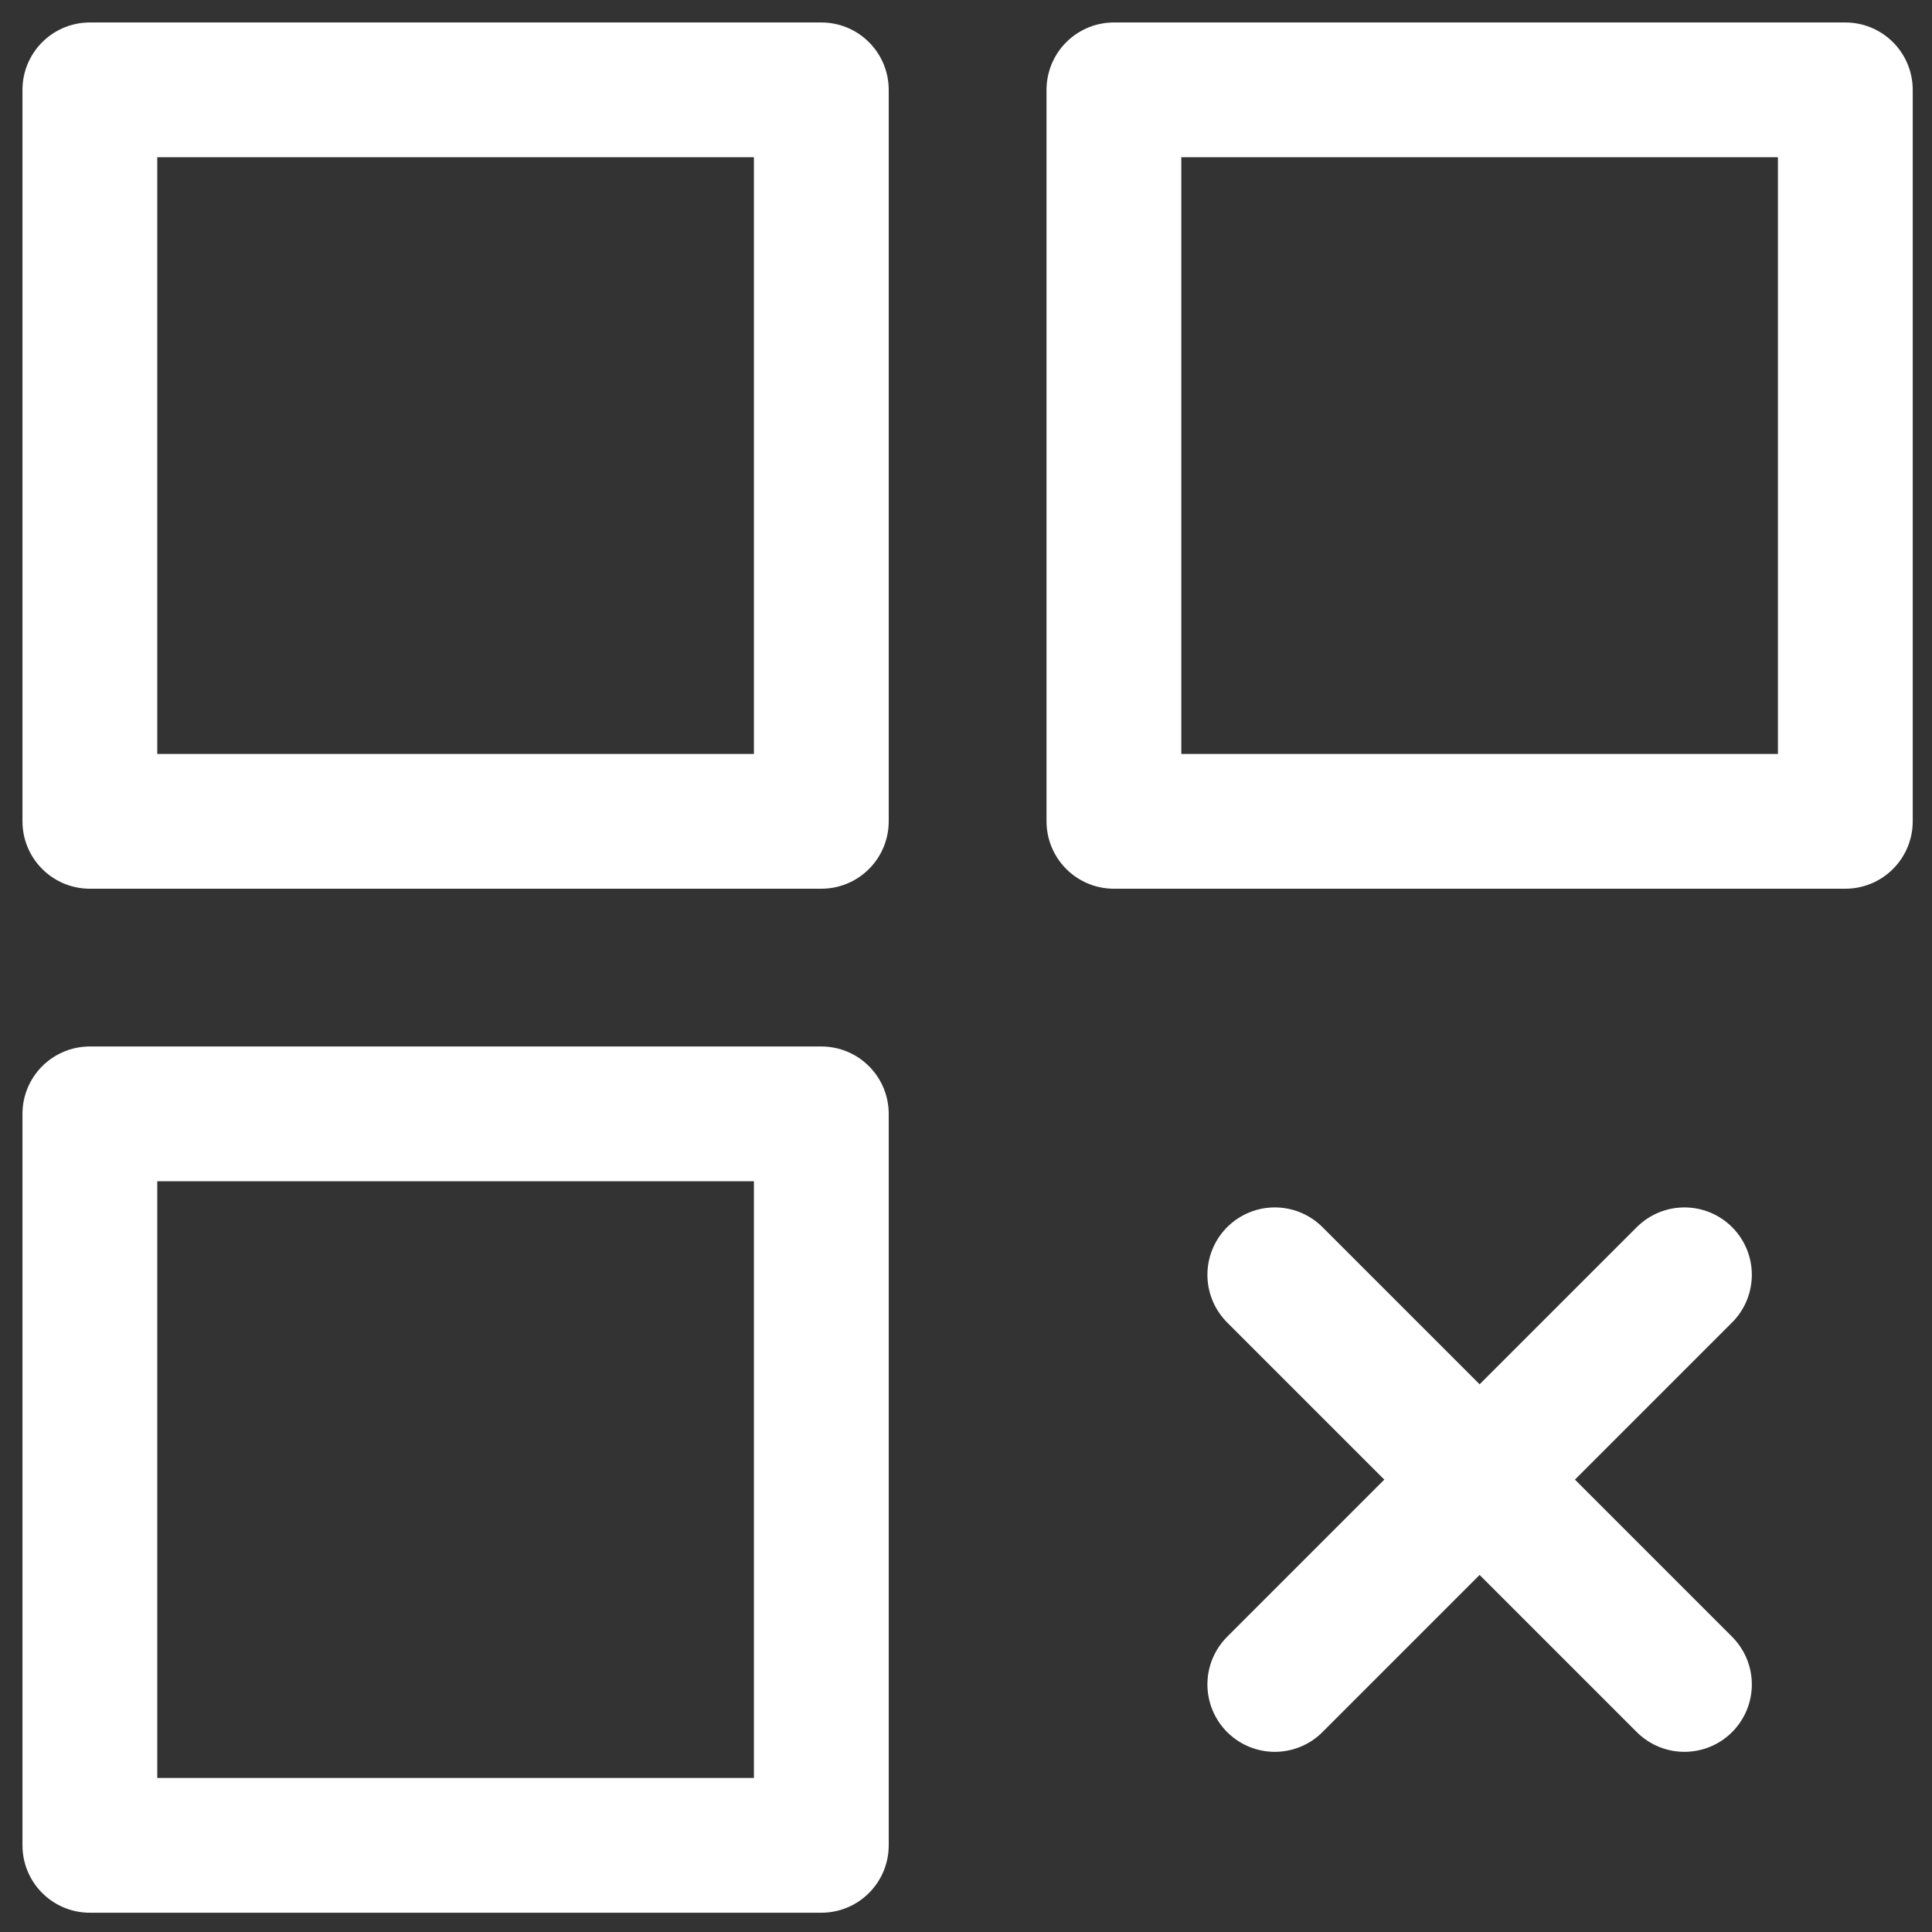
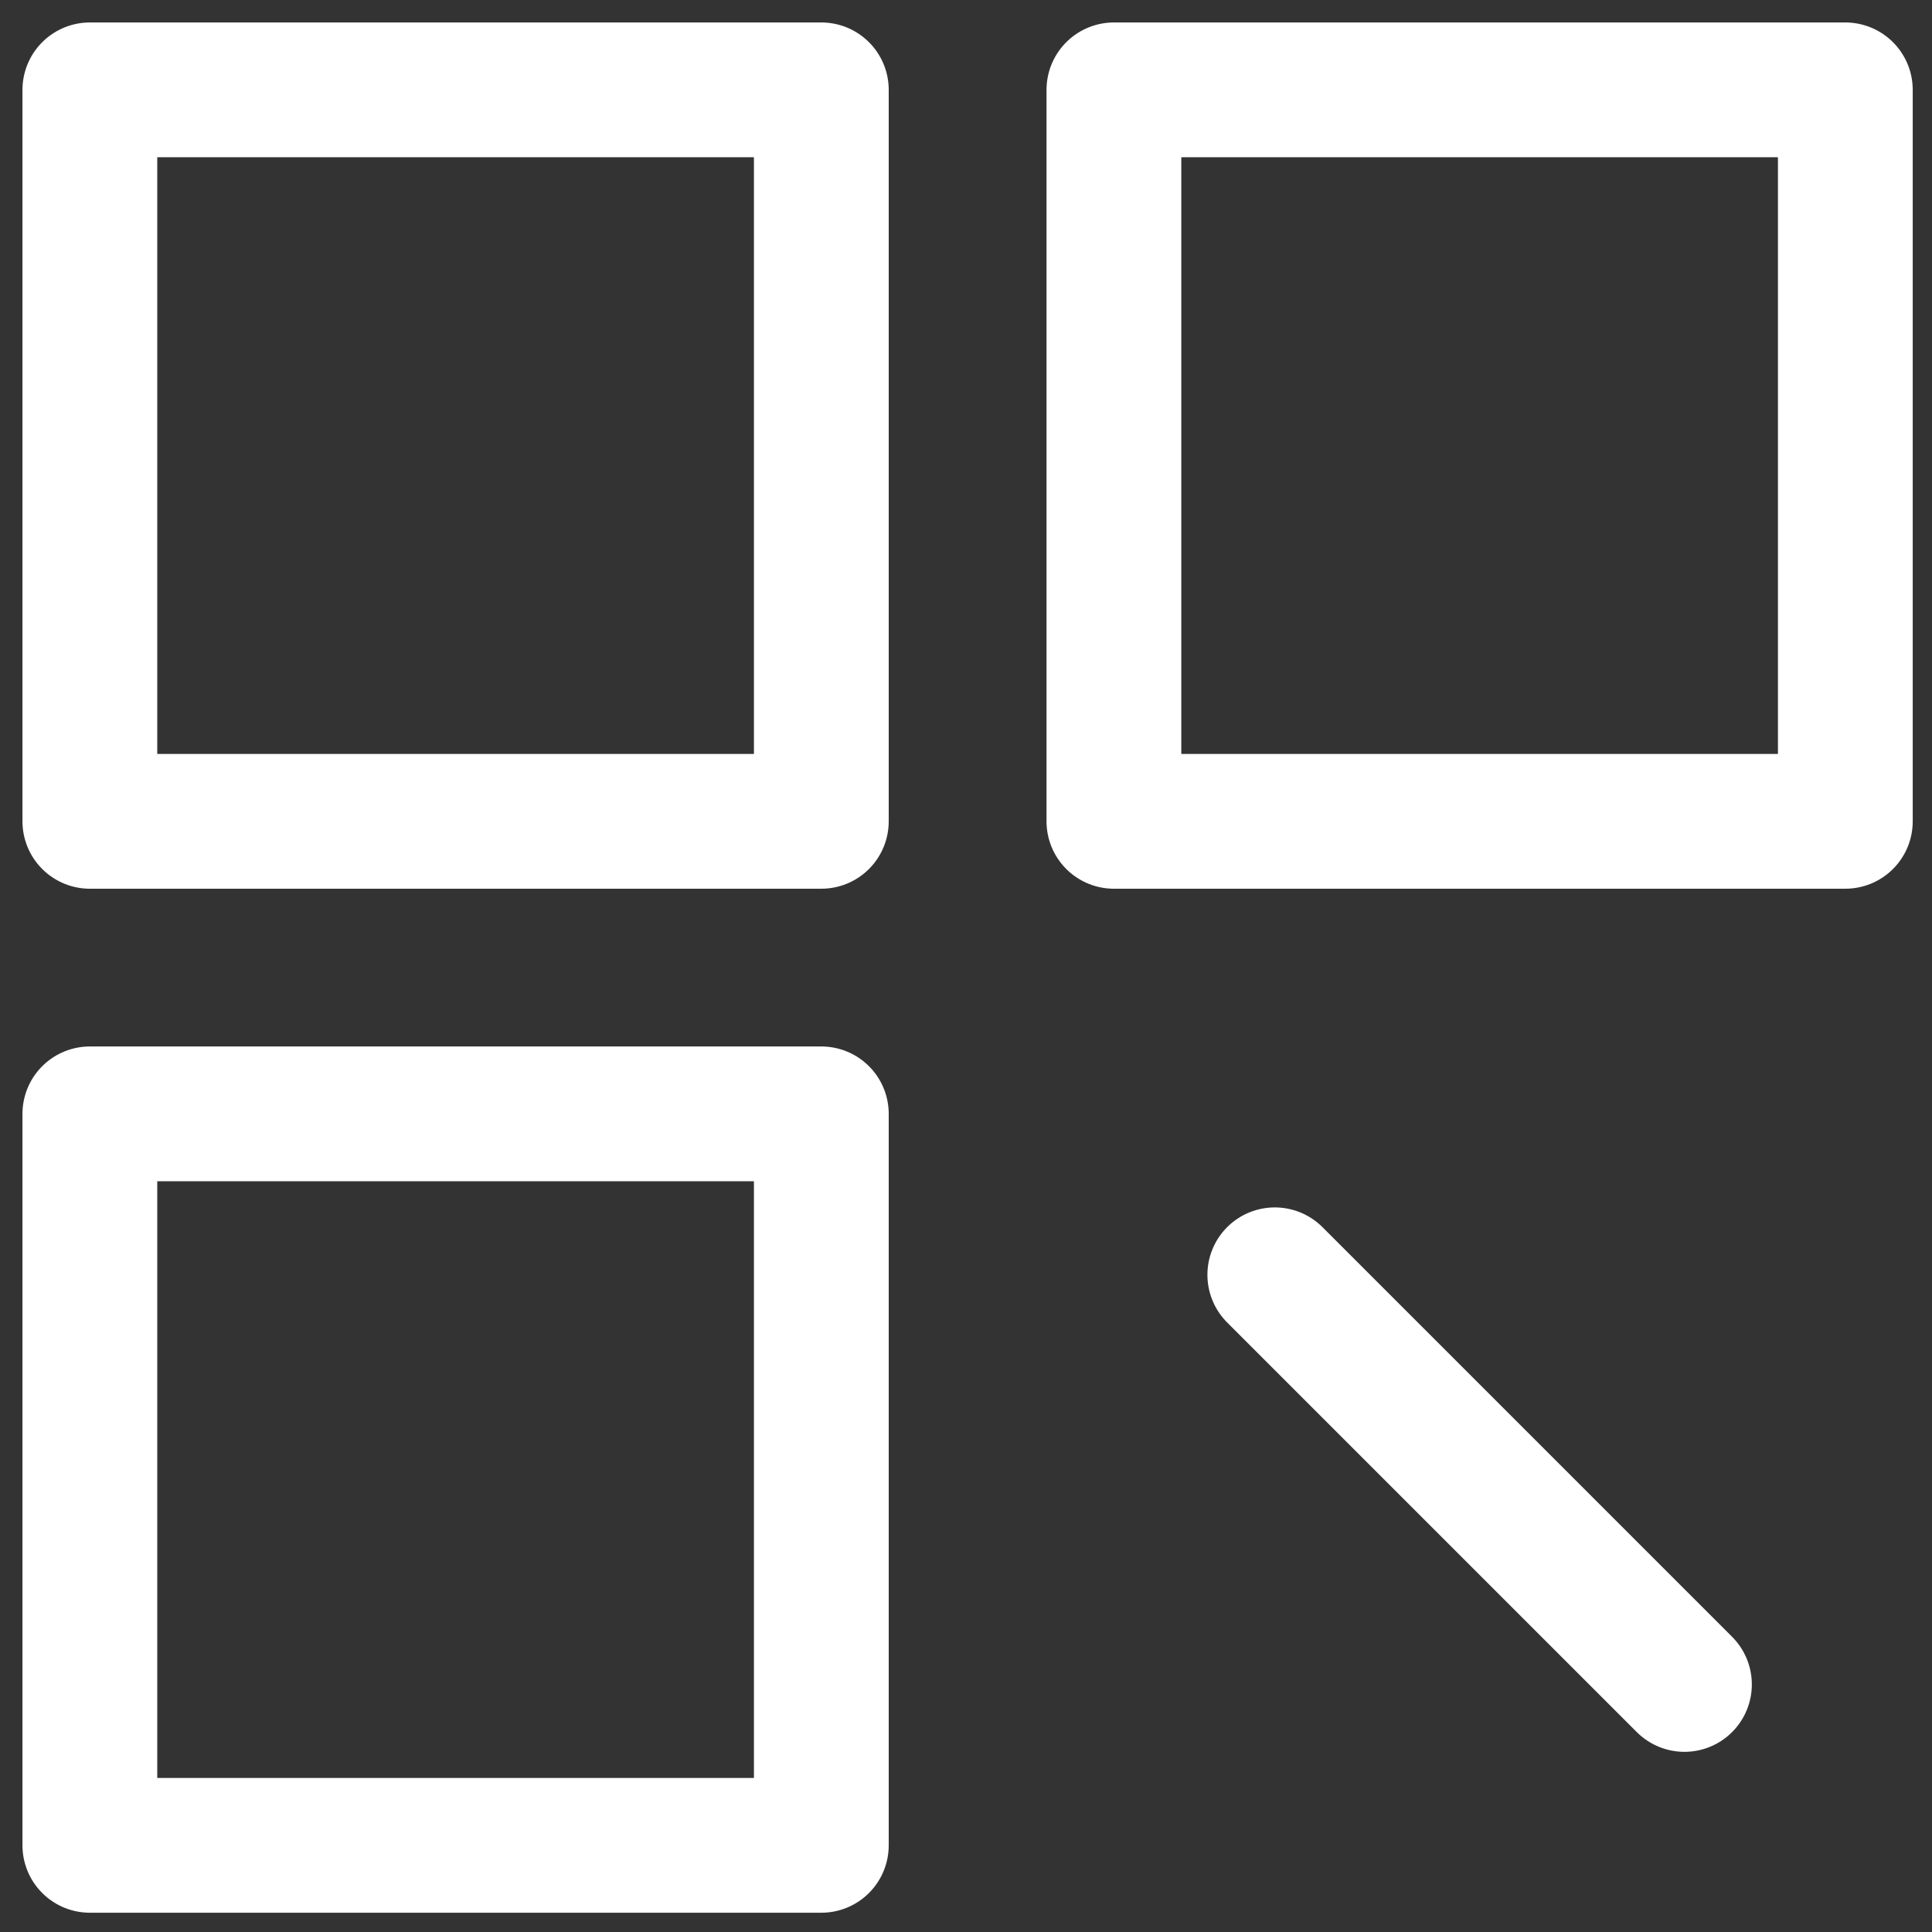
<svg xmlns="http://www.w3.org/2000/svg" width="43" height="43" viewBox="0 0 43 43" fill="none">
  <rect x="0" y="0" width="43" height="43" fill="#333333" stroke="none" />
  <g id="Group 184505">
-     <path id="Vector" d="M18.28 2H2V18.28H18.28V2Z" stroke="white" stroke-width="3" stroke-miterlimit="10" stroke-linecap="round" stroke-linejoin="round" />
+     <path id="Vector" d="M18.28 2H2V18.28H18.28V2" stroke="white" stroke-width="3" stroke-miterlimit="10" stroke-linecap="round" stroke-linejoin="round" />
    <path id="Vector_2" d="M18.28 24.791H2V41.071H18.28V24.791Z" stroke="white" stroke-width="3" stroke-miterlimit="10" stroke-linecap="round" stroke-linejoin="round" />
    <path id="Vector_3" d="M41.071 2H24.792V18.28H41.071V2Z" stroke="white" stroke-width="3" stroke-miterlimit="10" stroke-linecap="round" stroke-linejoin="round" />
    <path id="Vector_4" d="M28.373 28.373L37.49 37.49" stroke="white" stroke-width="3" stroke-miterlimit="10" stroke-linecap="round" stroke-linejoin="round" />
-     <path id="Vector_5" d="M28.373 37.49L37.49 28.373" stroke="white" stroke-width="3" stroke-miterlimit="10" stroke-linecap="round" stroke-linejoin="round" />
  </g>
</svg>